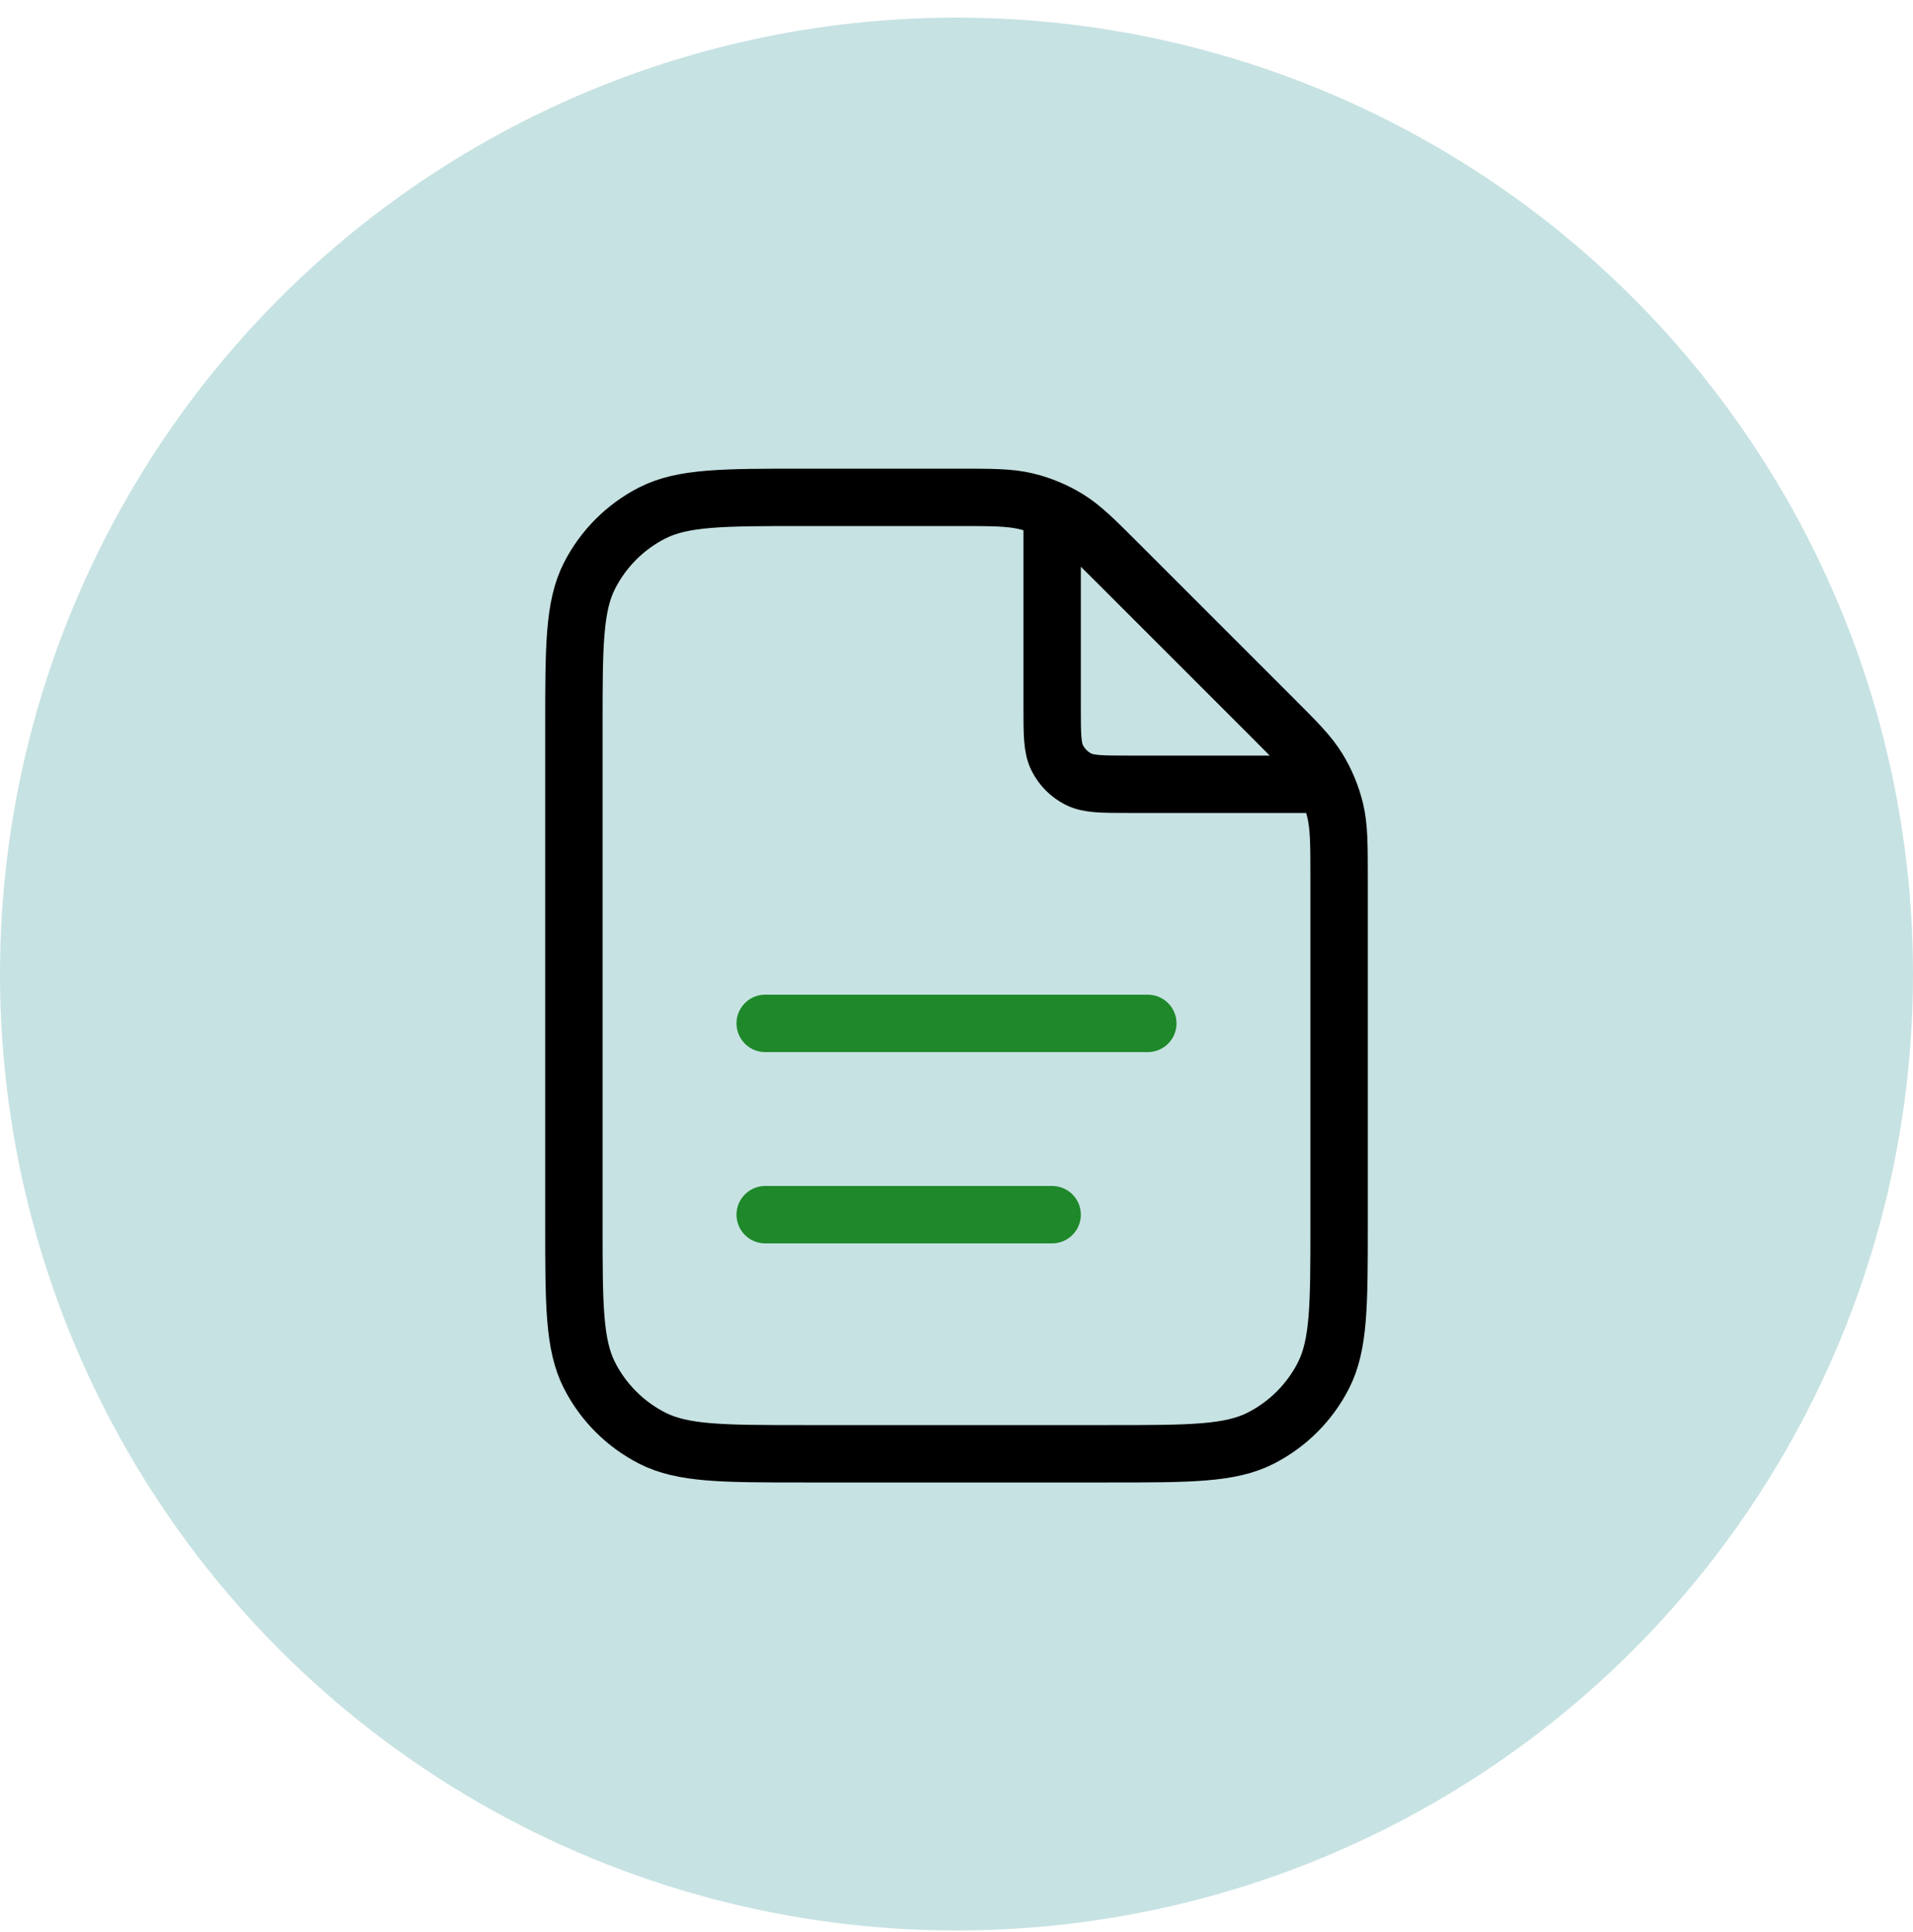
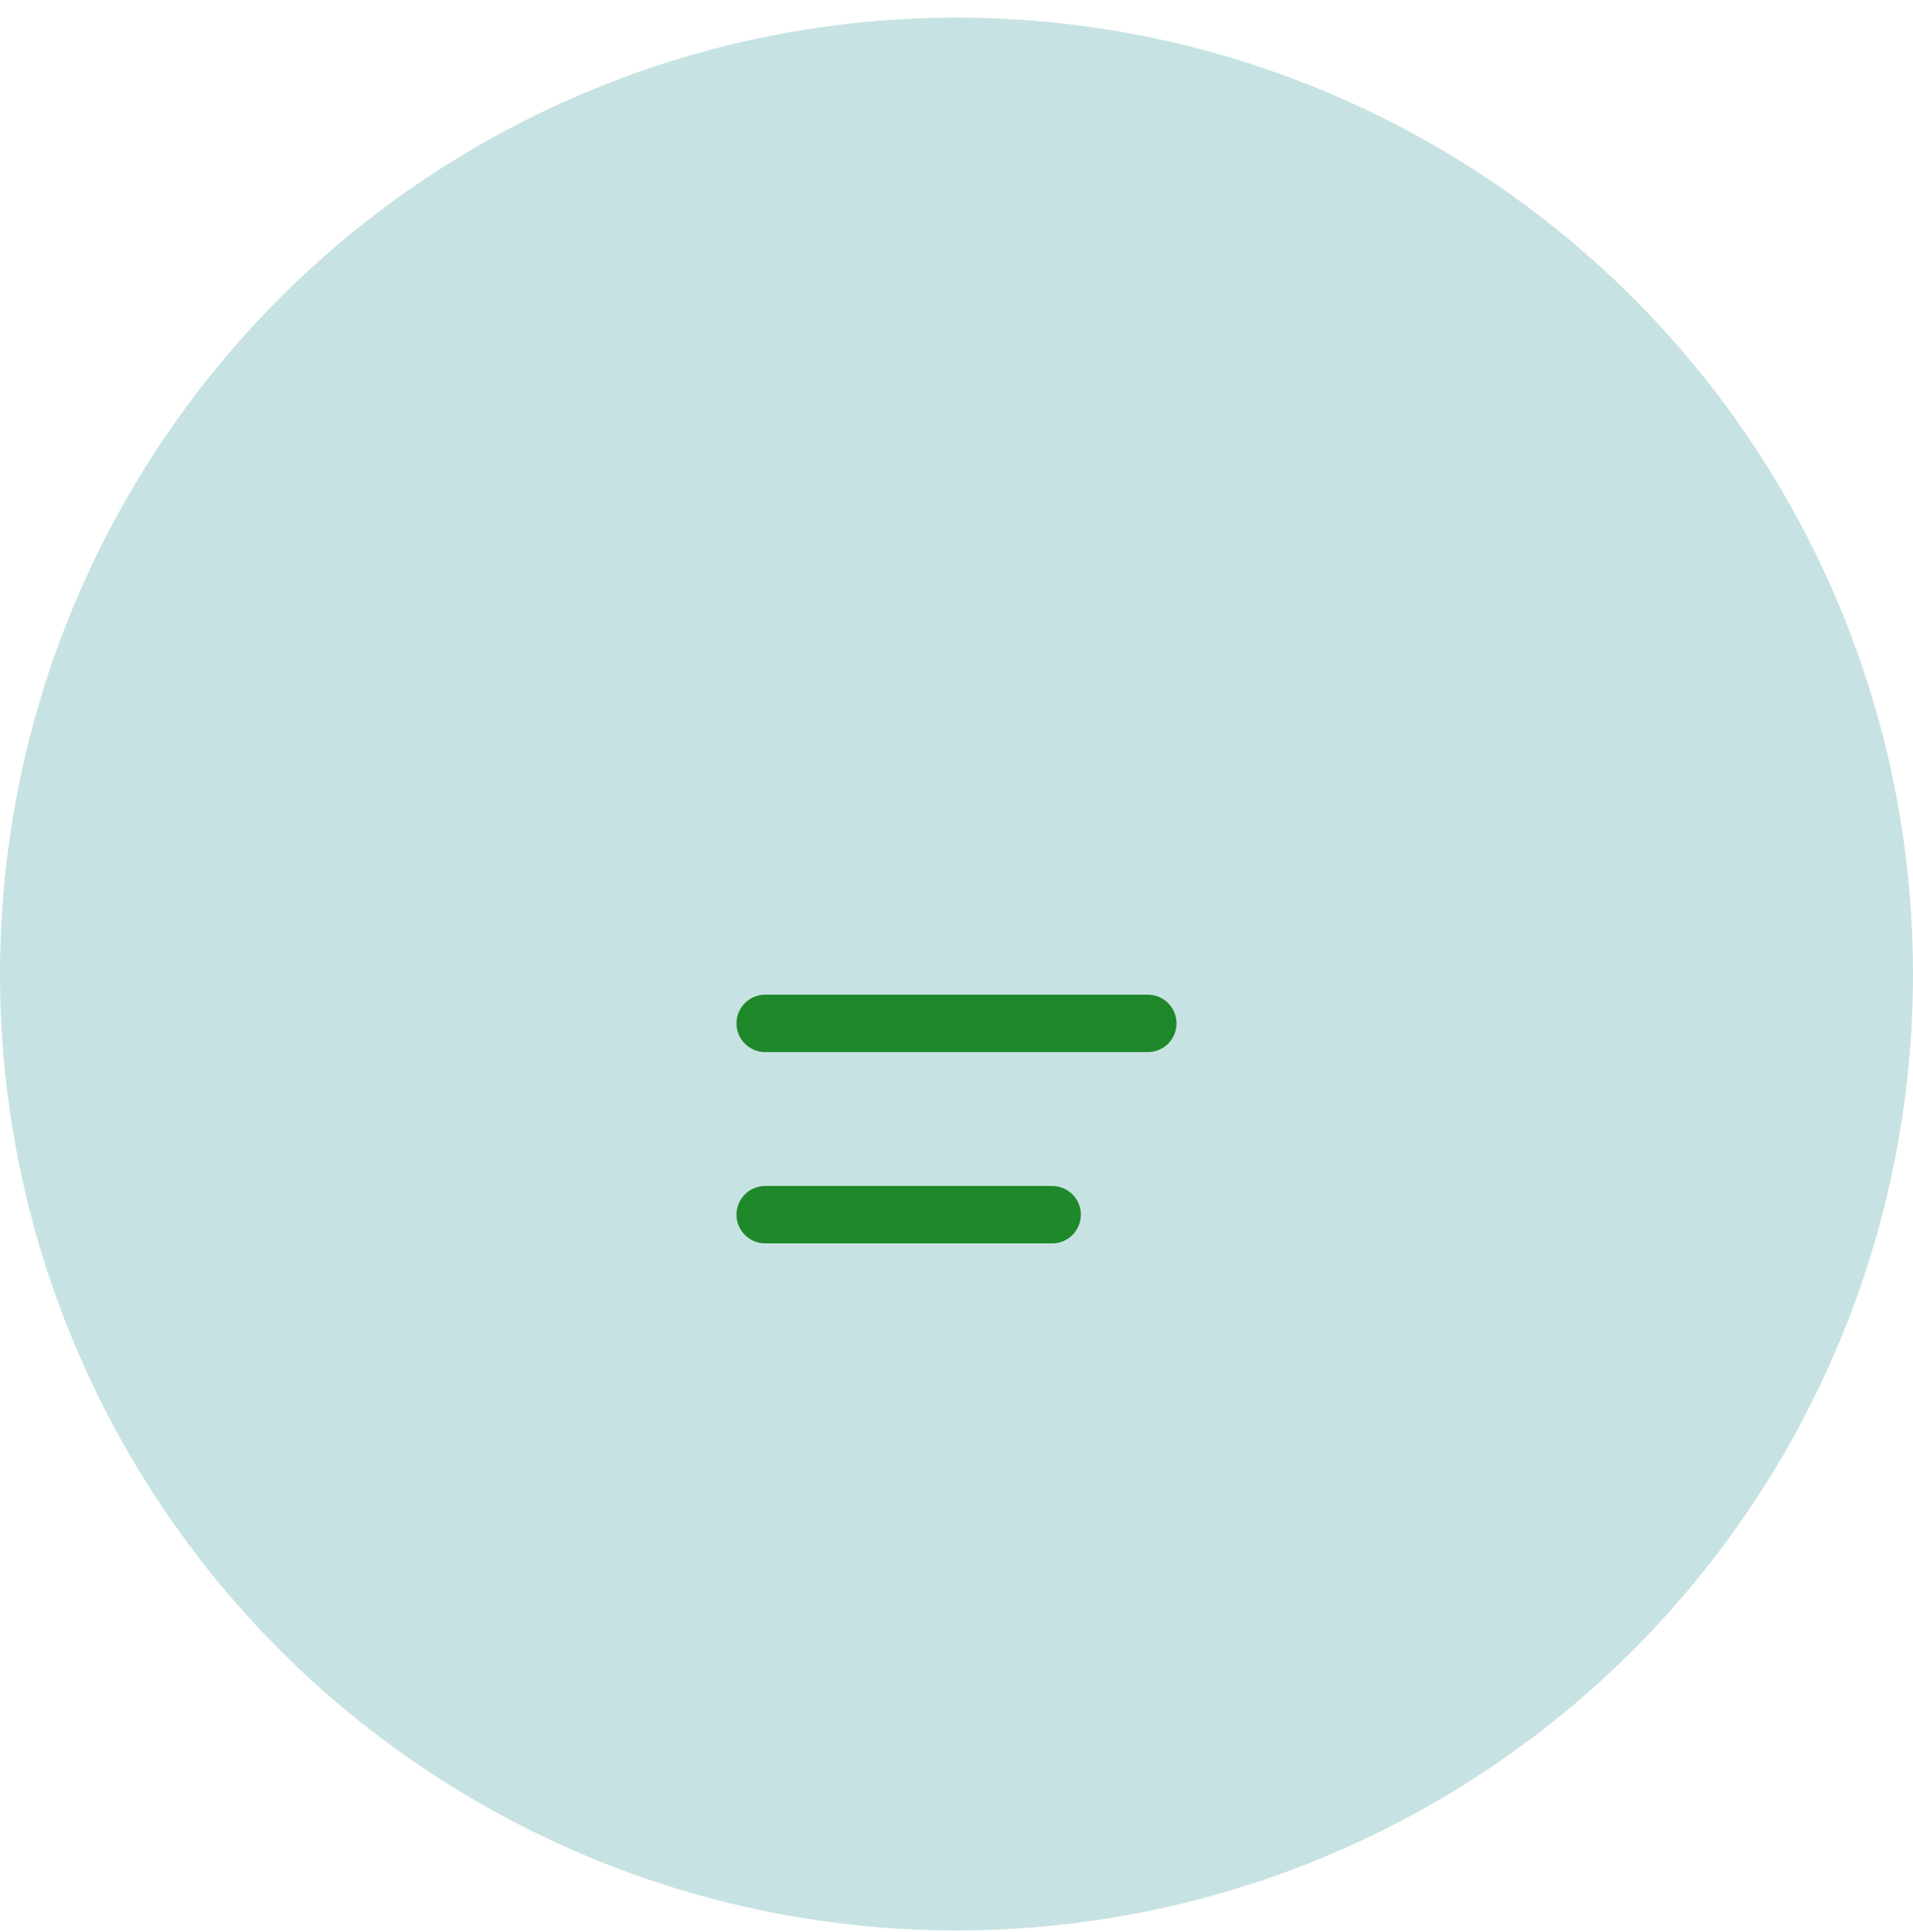
<svg xmlns="http://www.w3.org/2000/svg" width="100" height="101" viewBox="0 0 100 101" fill="none">
  <circle cx="50" cy="50.92" r="50" fill="#C7E2E2" />
  <path d="M55 63.5H40M60 53.5H40" stroke="#1E882A" stroke-width="3" stroke-linecap="round" stroke-linejoin="round" />
-   <path d="M55 26.674V37C55 38.4 55 39.1 55.273 39.635C55.512 40.105 55.895 40.488 56.365 40.728C56.9 41 57.6 41 59 41H69.326M70 45.97V64C70 68.2 70 70.3 69.183 71.905C68.463 73.316 67.316 74.463 65.905 75.182C64.301 76 62.2 76 58 76H42C37.8 76 35.699 76 34.095 75.182C32.684 74.463 31.537 73.316 30.817 71.905C30 70.3 30 68.2 30 64V38C30 33.8 30 31.699 30.817 30.095C31.537 28.684 32.684 27.536 34.095 26.817C35.699 26 37.8 26 42 26H50.029C51.864 26 52.781 26 53.644 26.207C54.41 26.391 55.141 26.694 55.812 27.105C56.569 27.569 57.218 28.218 58.515 29.515L66.485 37.485C67.782 38.782 68.431 39.431 68.895 40.188C69.306 40.859 69.609 41.59 69.793 42.356C70 43.219 70 44.136 70 45.97Z" stroke="black" stroke-width="3" stroke-linecap="round" stroke-linejoin="round" />
</svg>